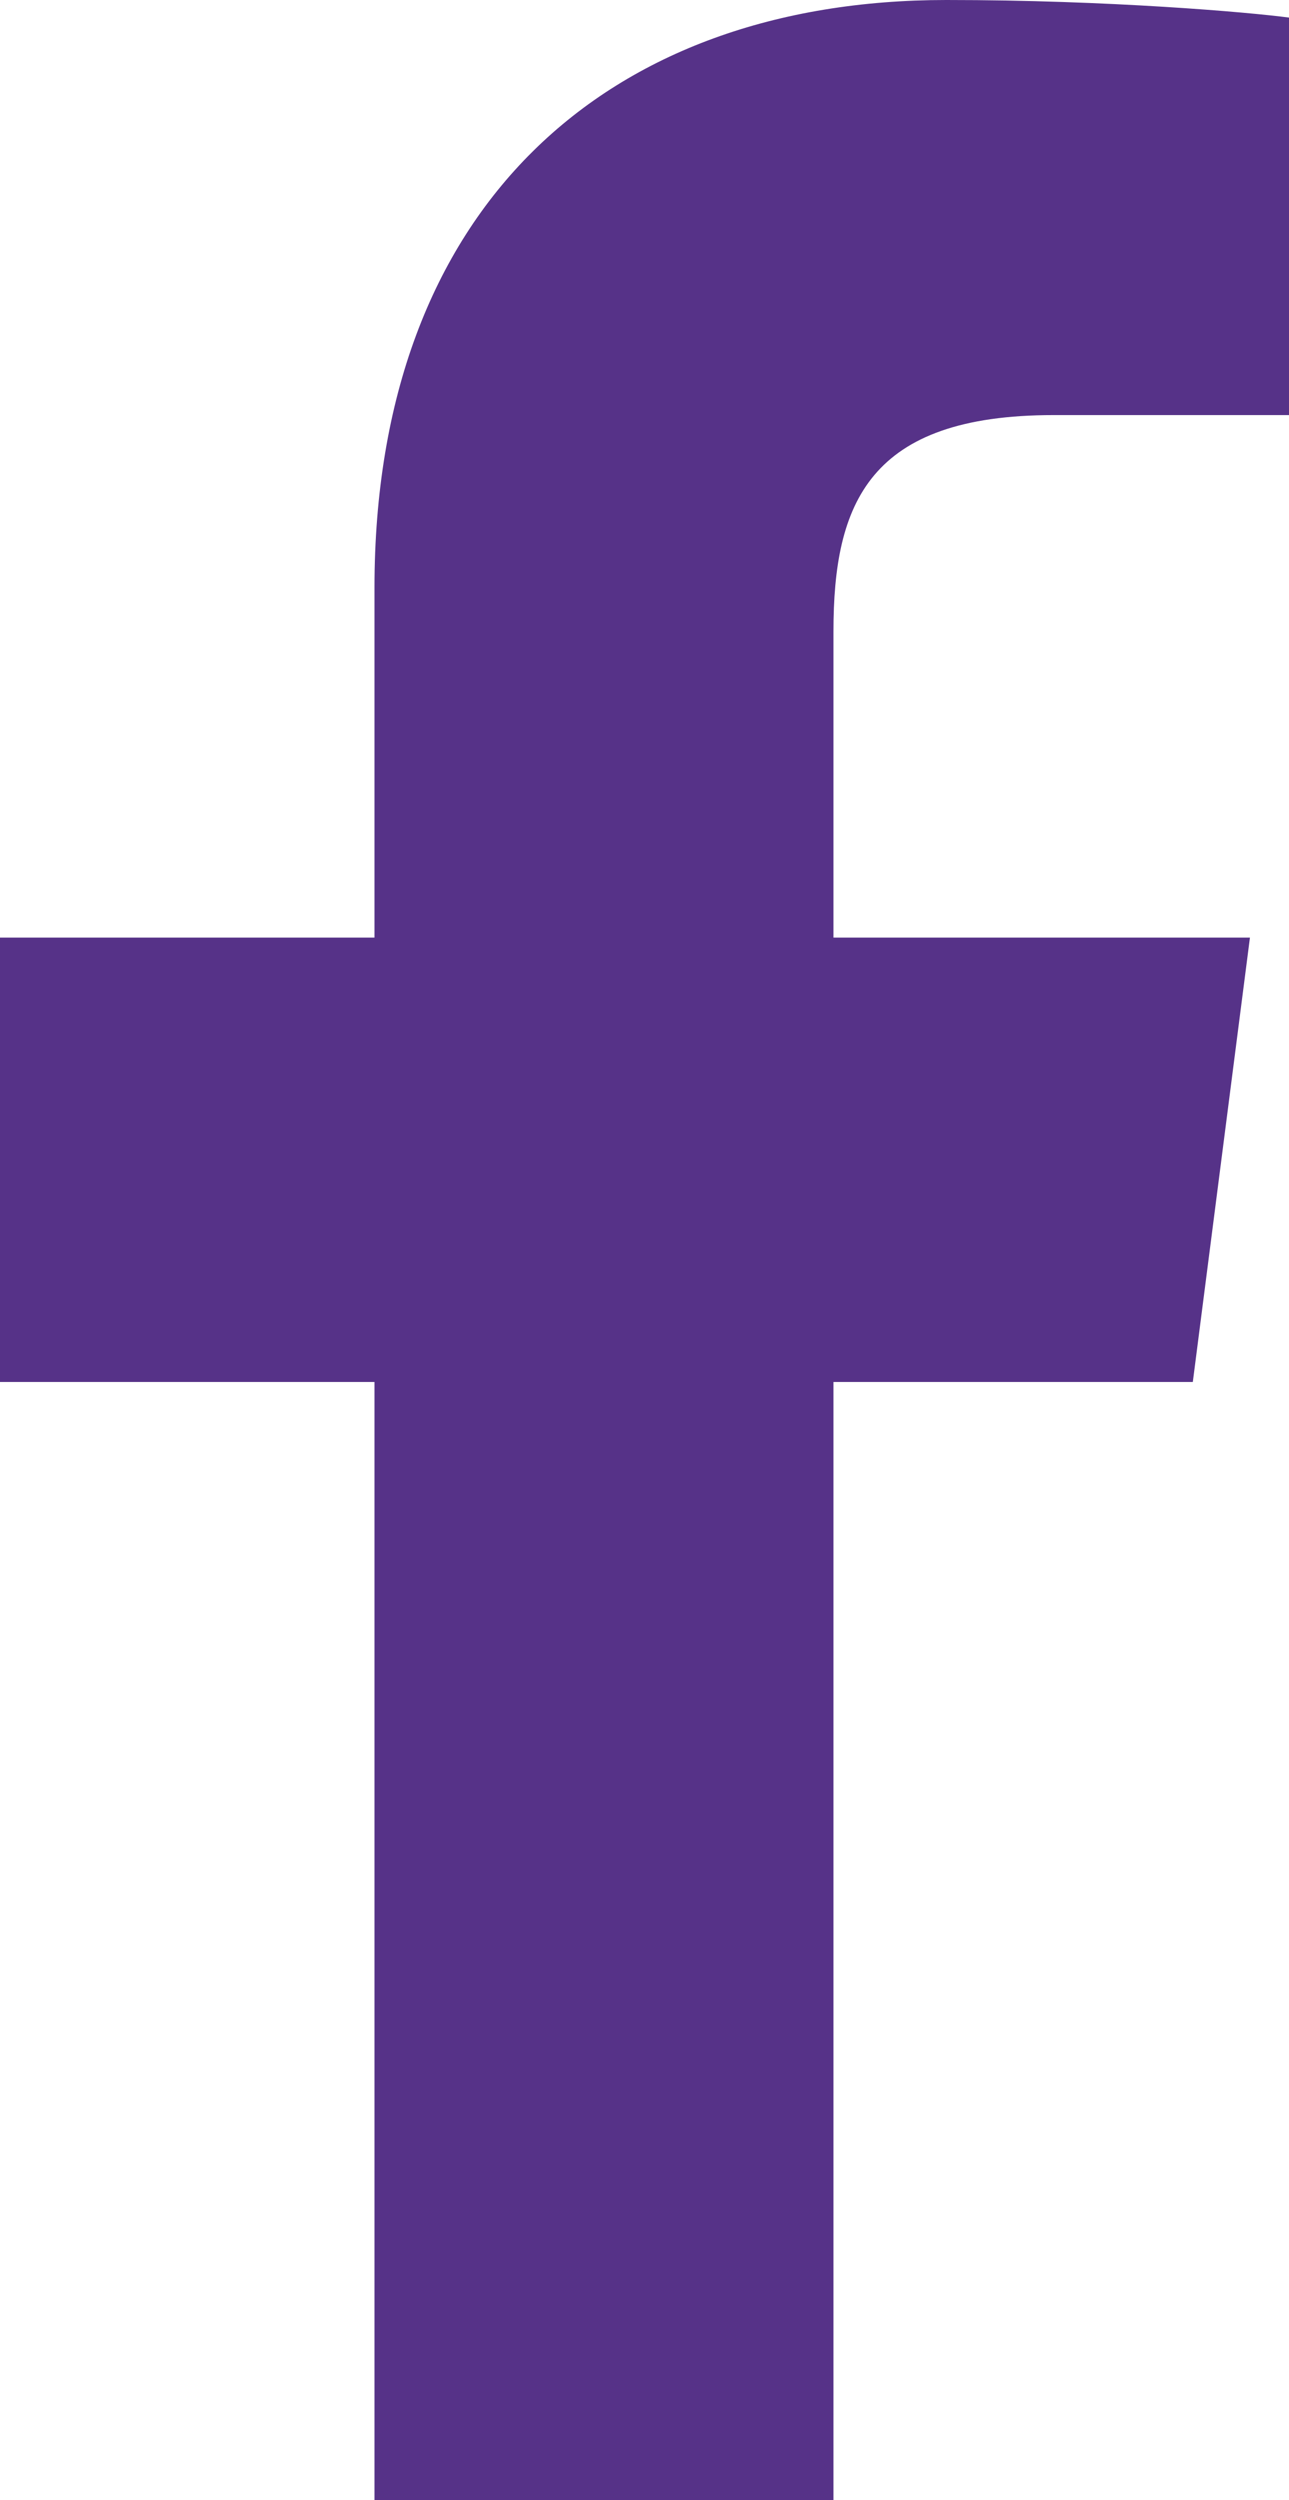
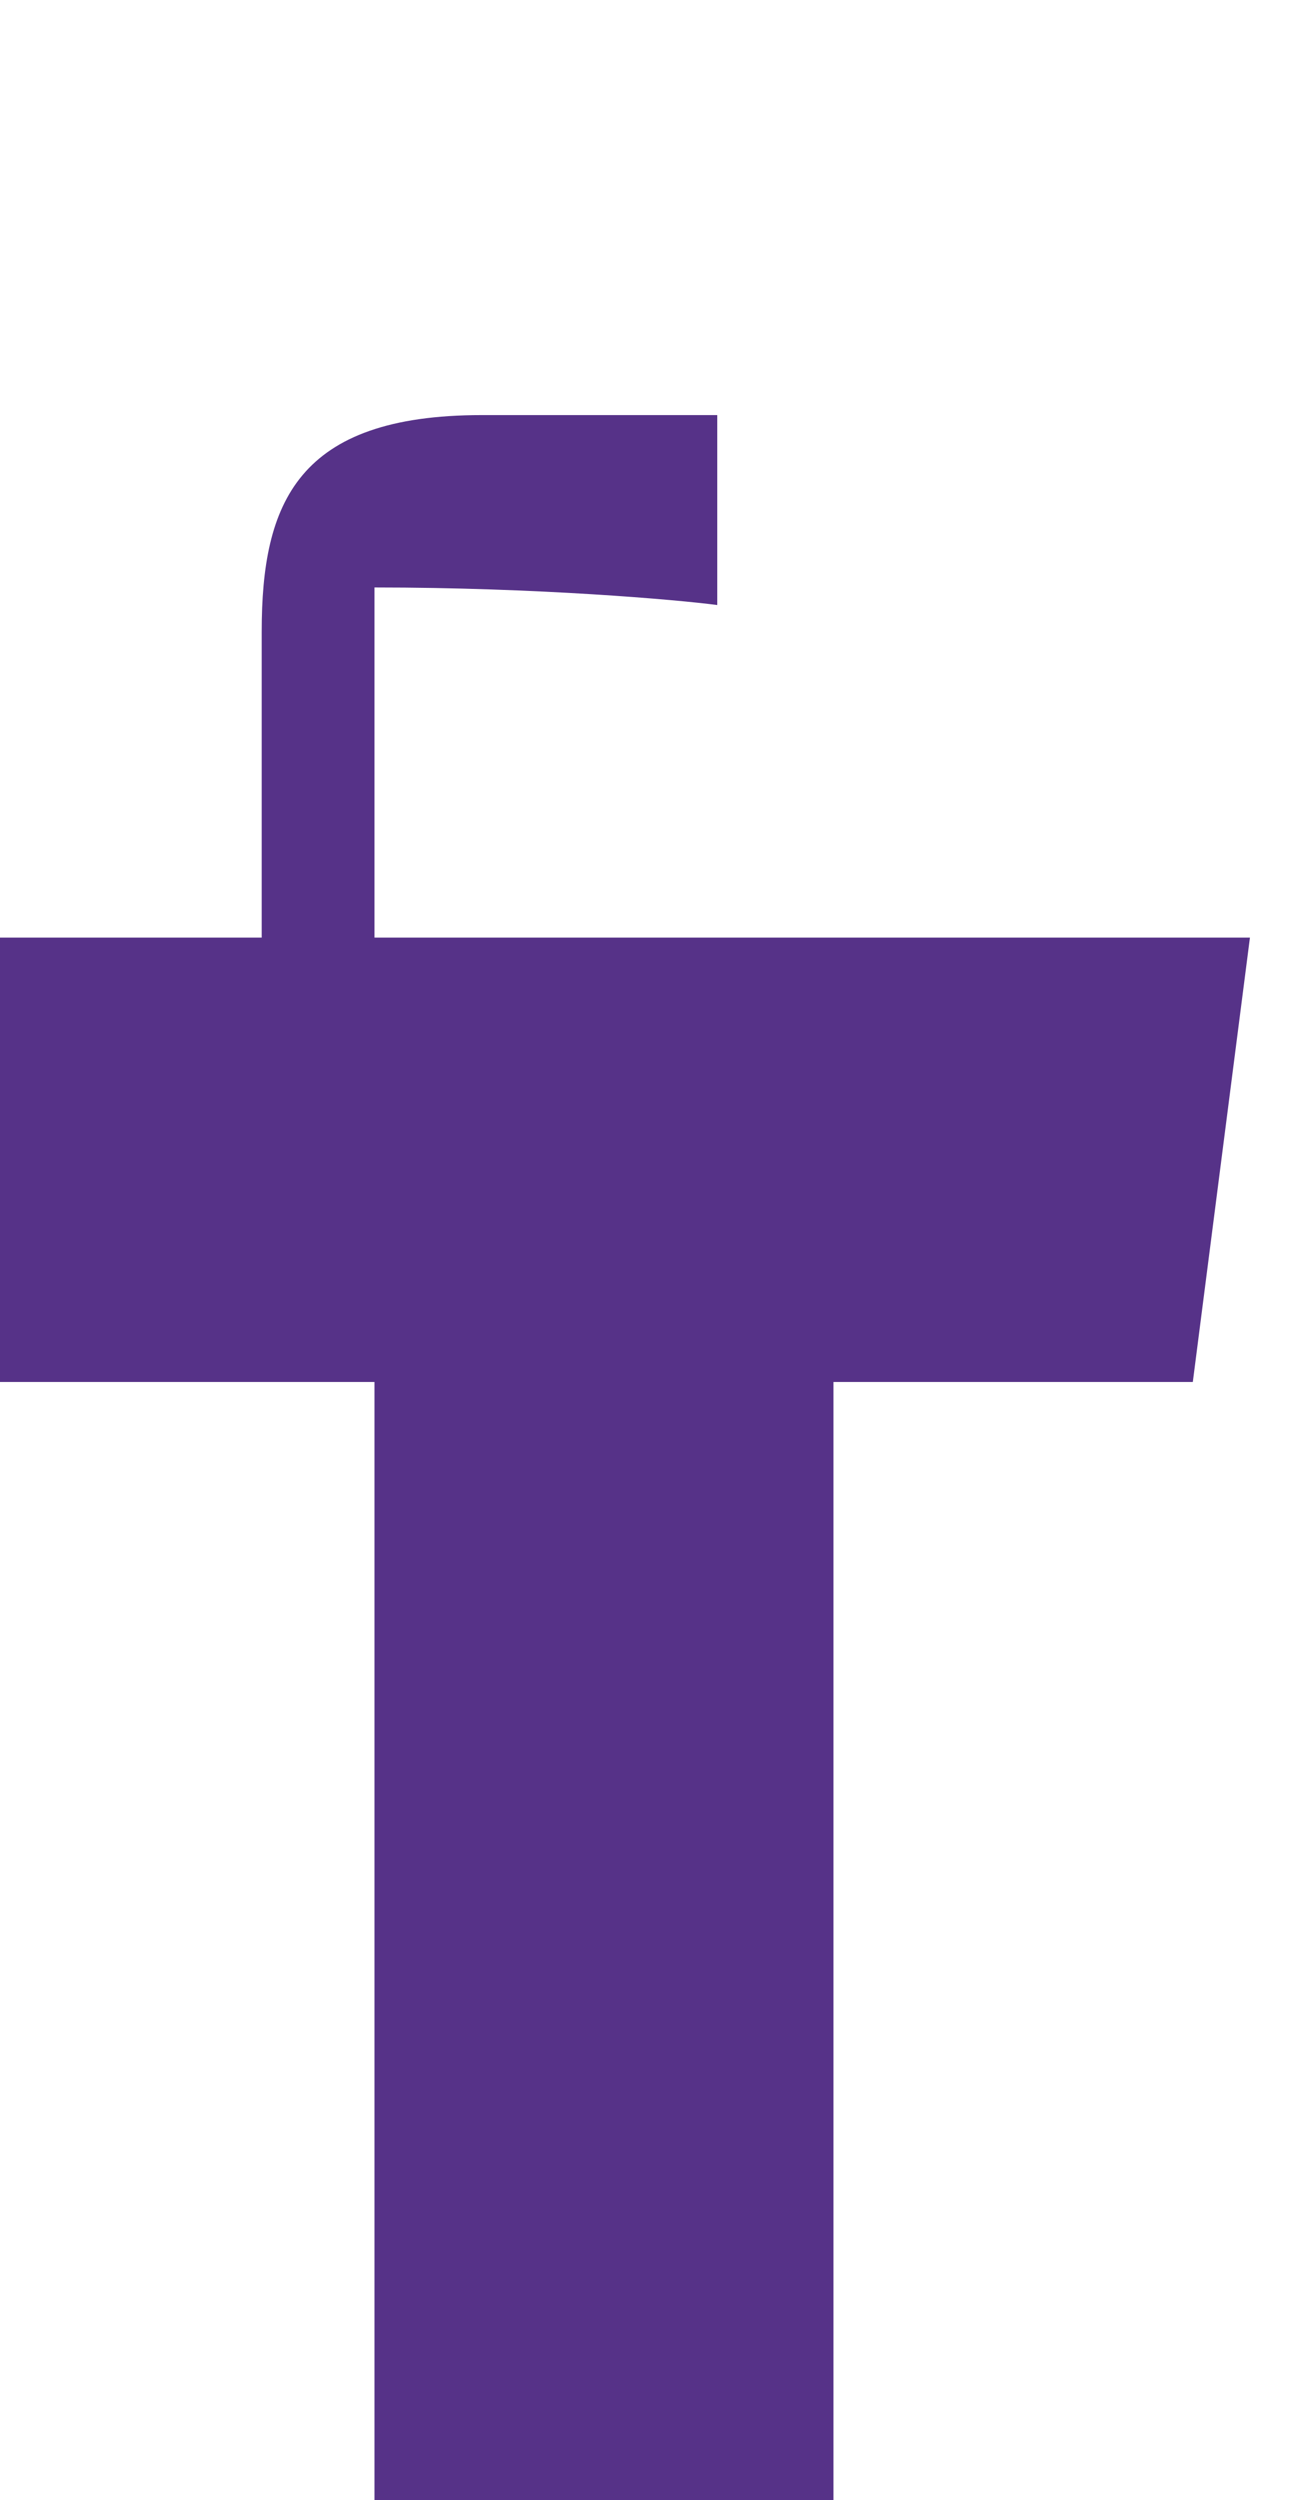
<svg xmlns="http://www.w3.org/2000/svg" fill="#563288" version="1.0" viewBox="0 0 264 512" aria-labelledby="facebook-f1" role="img">
  <title id="facebook-f1">Follow us on Facebook</title>
  <g id="facebook-f1_layer">
-     <path d="M76.7 512V283H0v-91h76.7v-71.7C76.7 42.4 124.3 0 193.8 0c33.3 0 61.9 2.5 70.2 3.6V85h-48.2c-37.8 0-45.1 18-45.1 44.3V192H256l-11.7 91h-73.6v229" />
+     <path d="M76.7 512V283H0v-91h76.7v-71.7c33.3 0 61.9 2.5 70.2 3.6V85h-48.2c-37.8 0-45.1 18-45.1 44.3V192H256l-11.7 91h-73.6v229" />
  </g>
</svg>